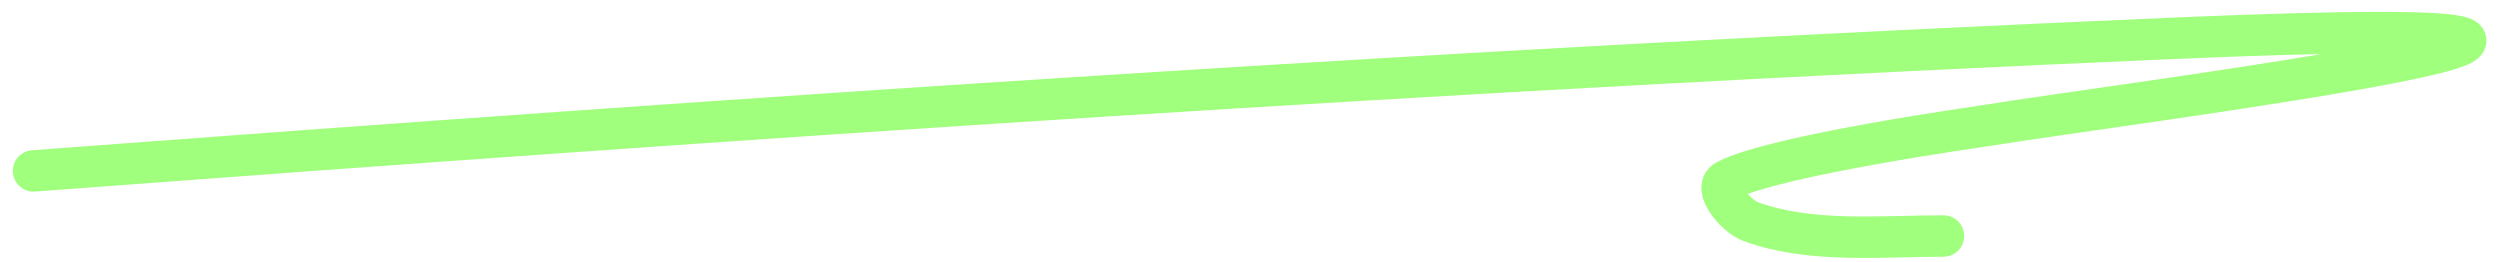
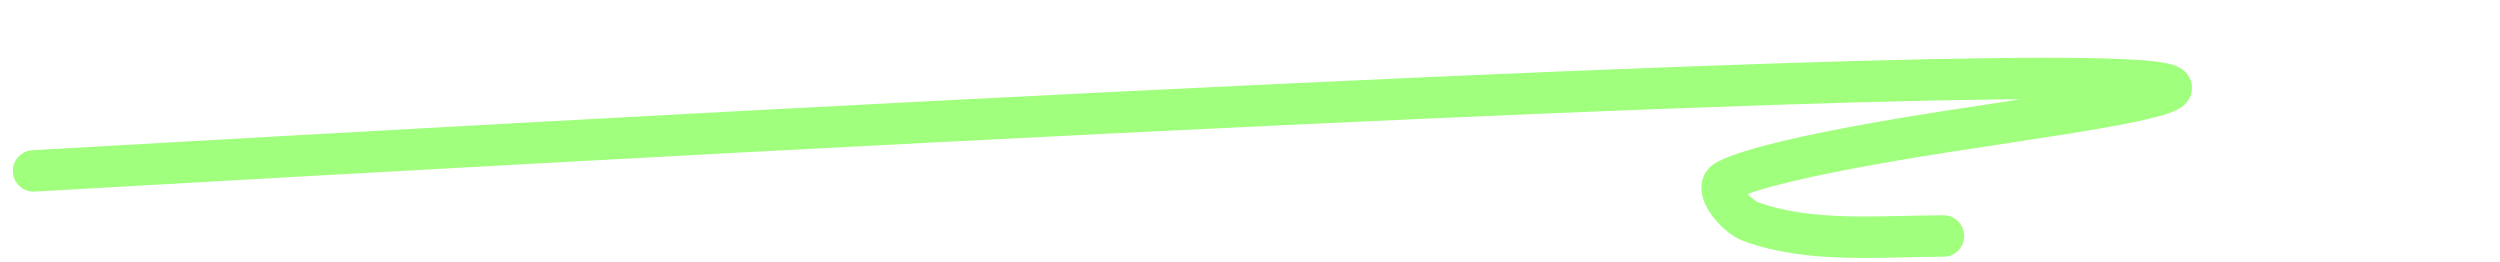
<svg xmlns="http://www.w3.org/2000/svg" width="181" height="19" viewBox="0 0 181 19" fill="none">
-   <path d="M2.429 12.373C54.057 8.497 105.735 4.983 157.465 2.77C208.128 0.603 152.536 7.652 144.022 9.056C143.334 9.169 128.455 11.243 124.992 13.071C123.977 13.607 125.66 15.643 126.738 16.039C131.059 17.628 136.191 17.087 140.705 17.087" stroke="#A0FF7D" stroke-width="3" stroke-linecap="round" />
+   <path d="M2.429 12.373C208.128 0.603 152.536 7.652 144.022 9.056C143.334 9.169 128.455 11.243 124.992 13.071C123.977 13.607 125.66 15.643 126.738 16.039C131.059 17.628 136.191 17.087 140.705 17.087" stroke="#A0FF7D" stroke-width="3" stroke-linecap="round" />
</svg>